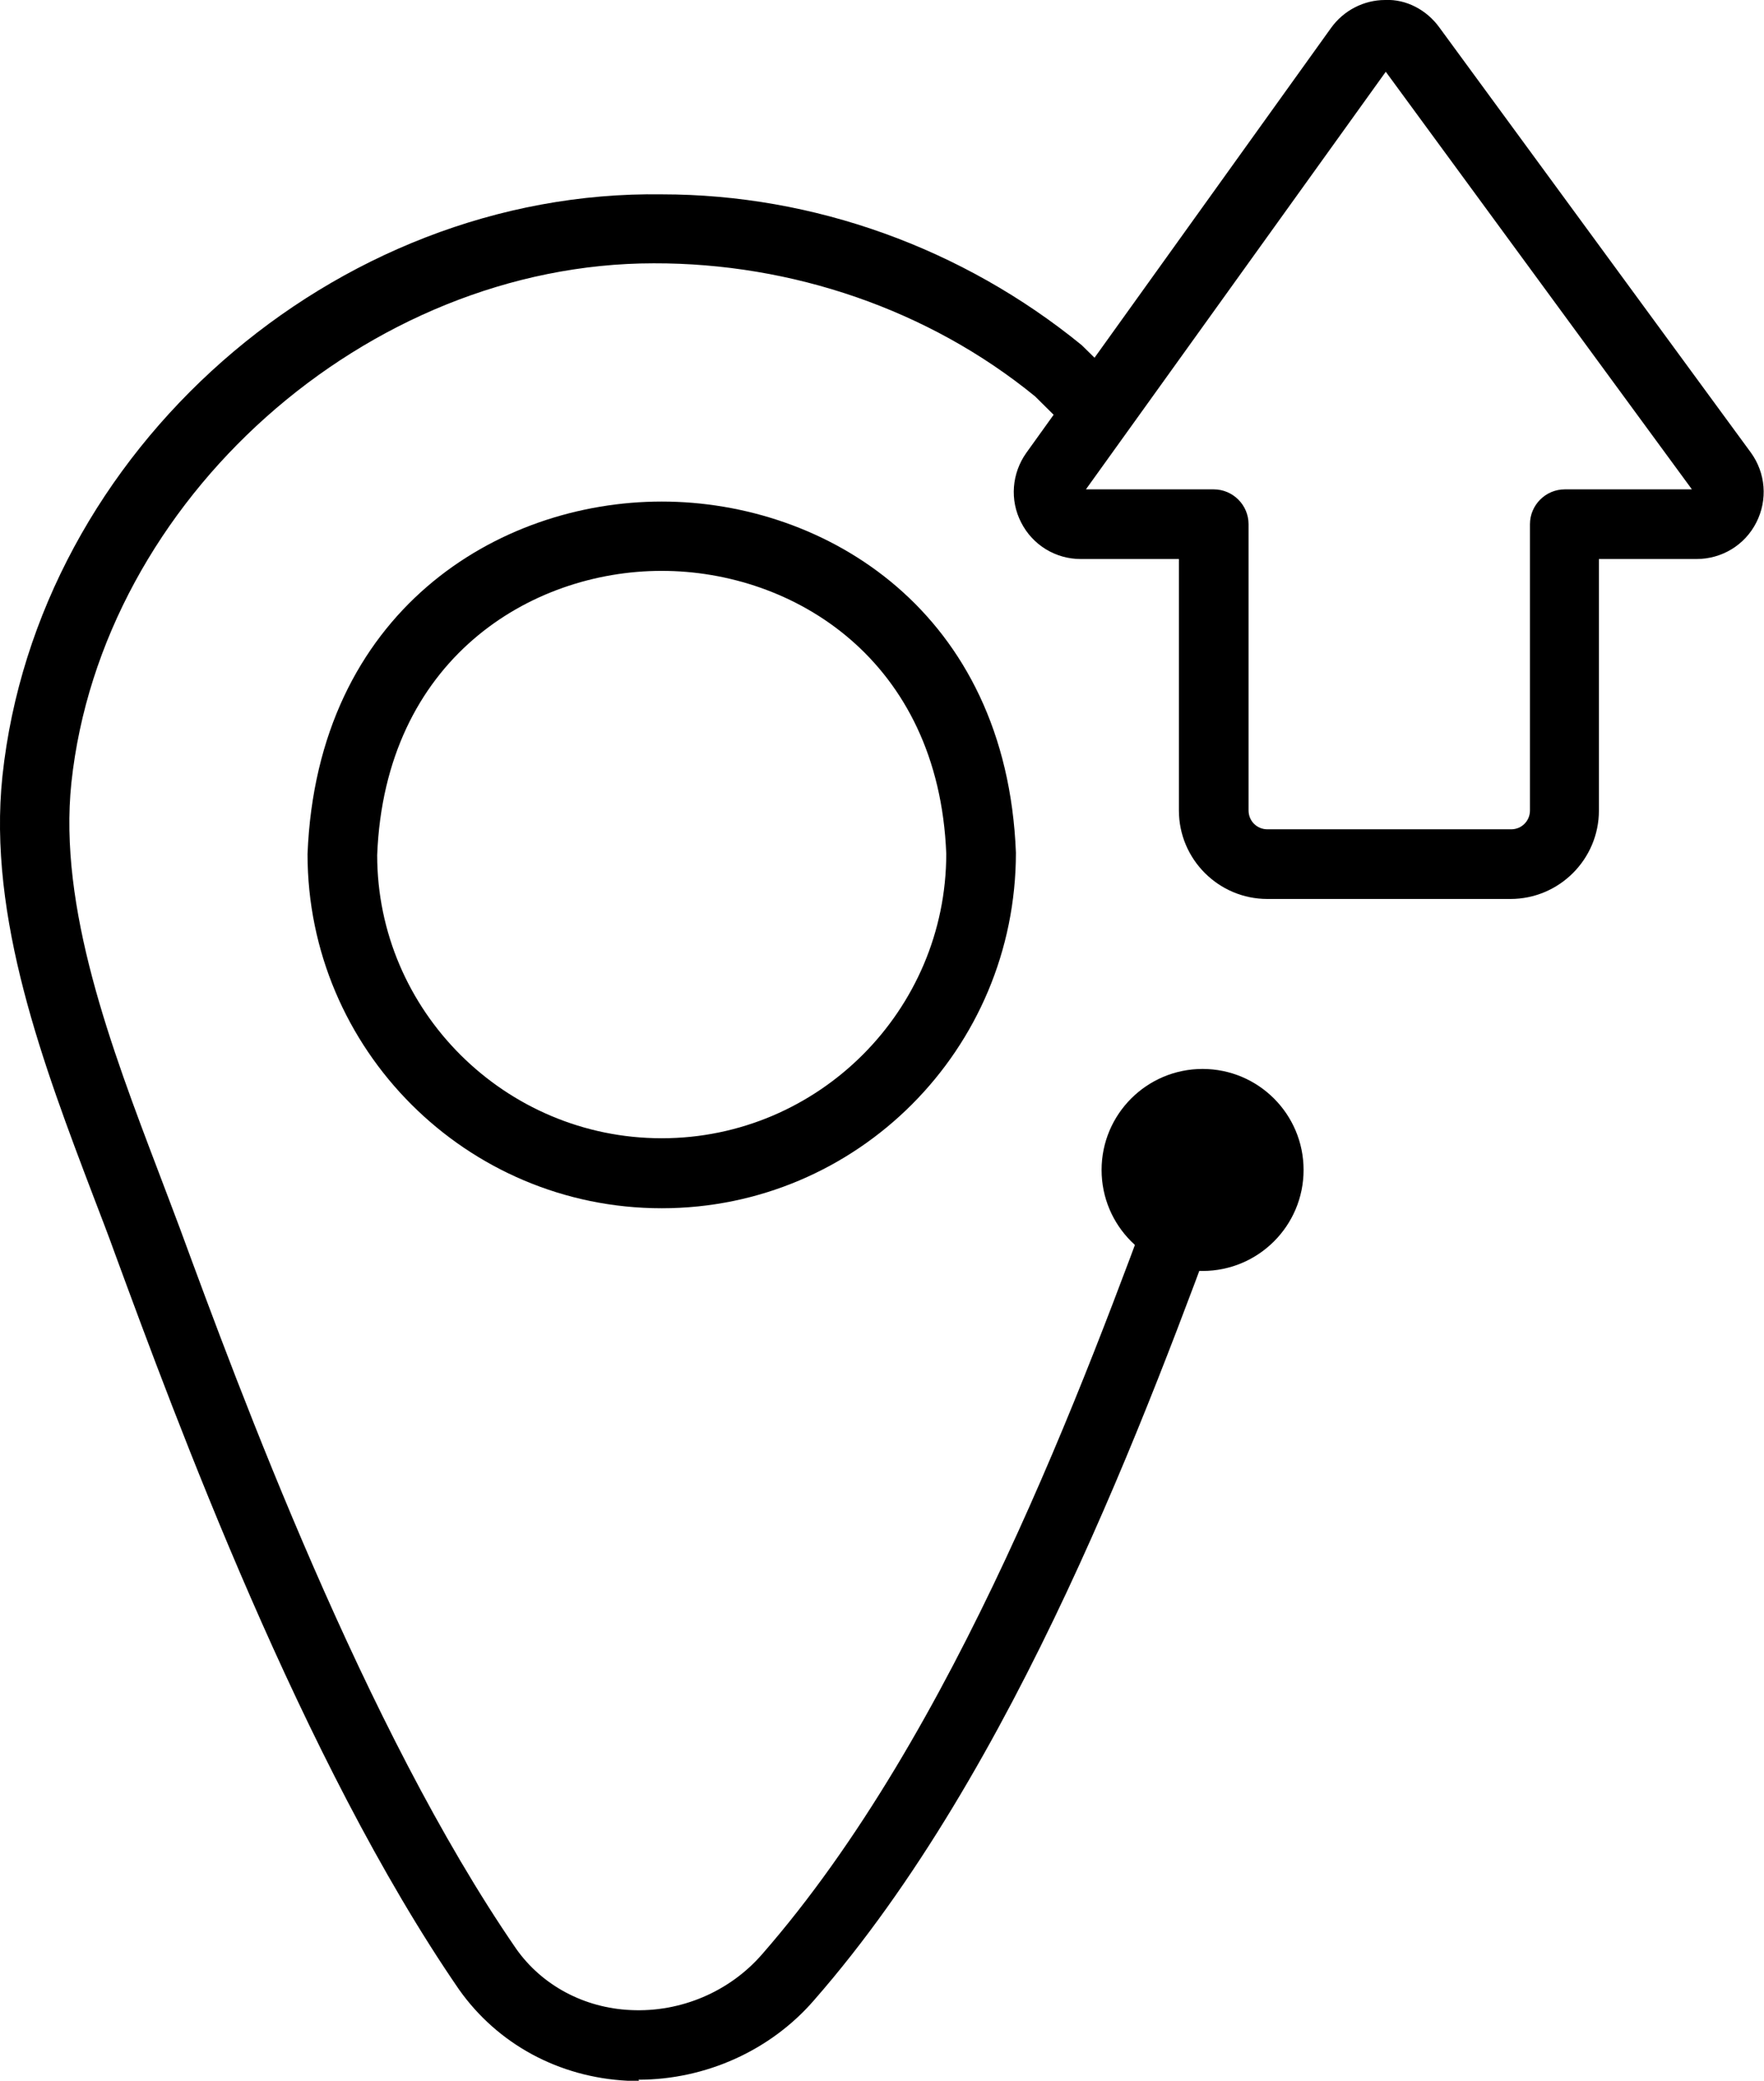
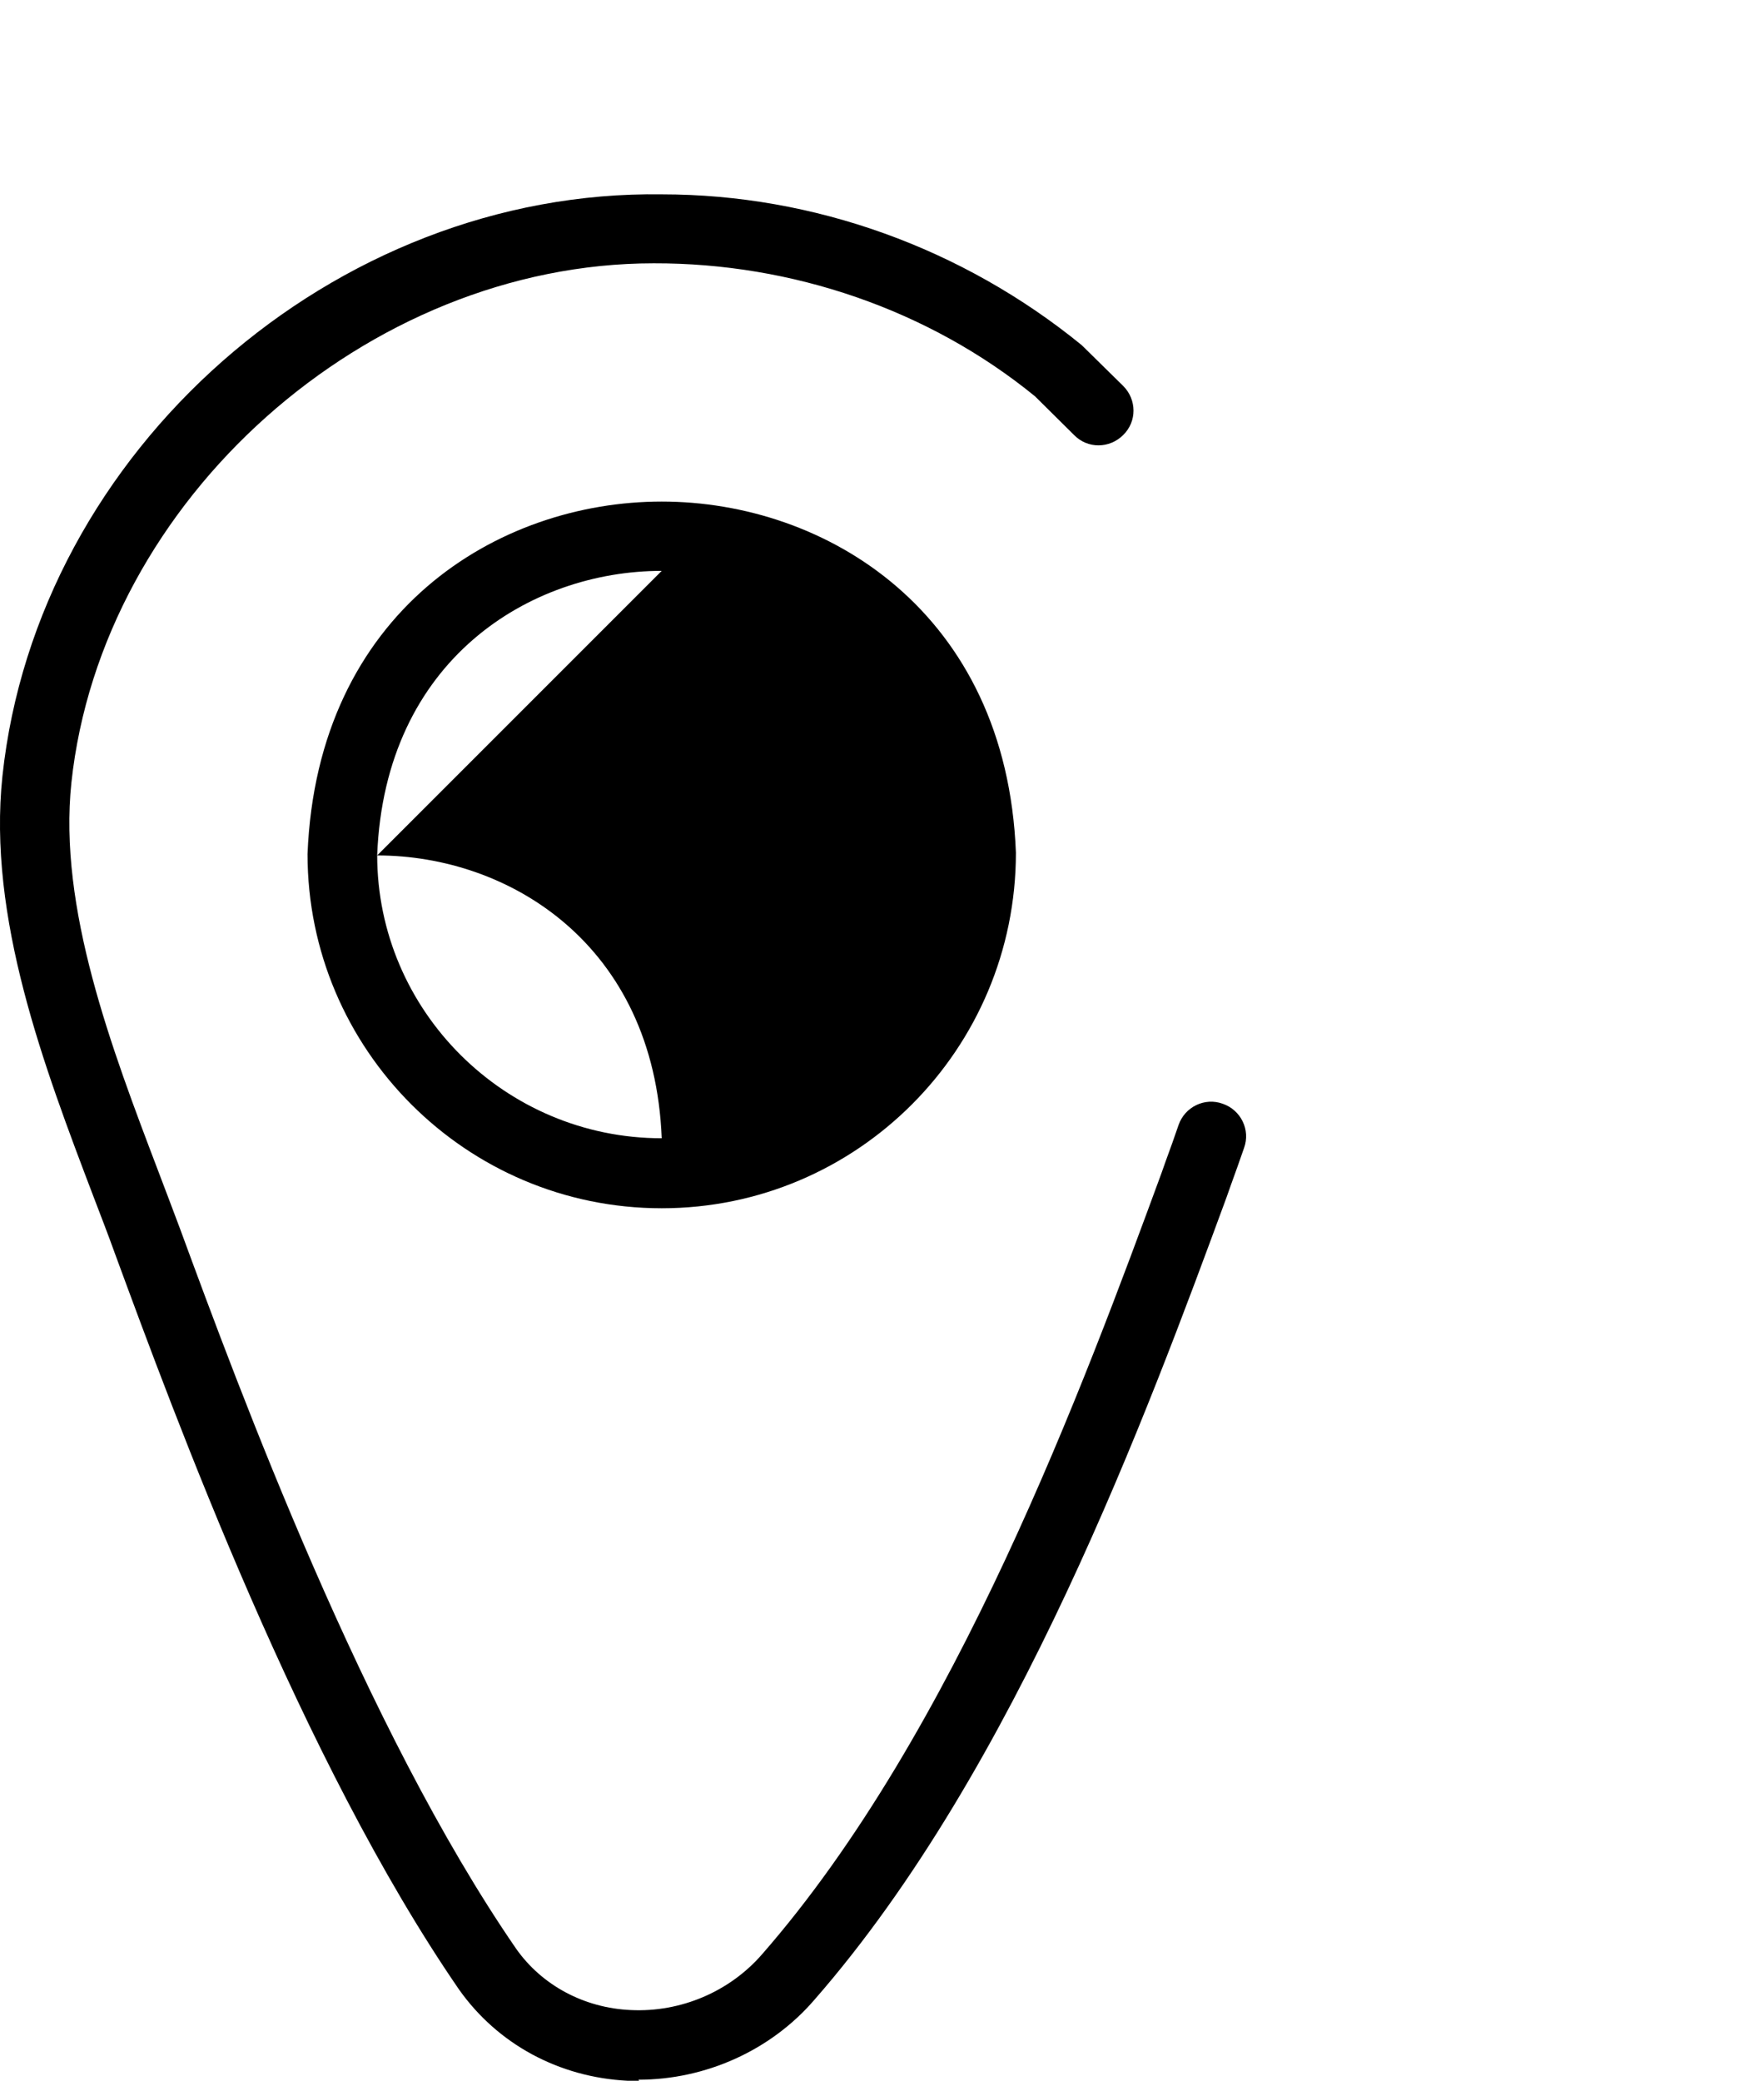
<svg xmlns="http://www.w3.org/2000/svg" id="Layer_2" data-name="Layer 2" viewBox="0 0 50.65 59.74">
  <defs>
    <style> .cls-1 { stroke-width: 0px; } </style>
  </defs>
  <g id="Layer_1-2" data-name="Layer 1">
    <g>
-       <path class="cls-1" d="m18.35,59.74c-.11,0-.22,0-.33,0-1.97-.1-3.73-1.05-4.84-2.62-4.52-6.57-8.14-16.4-9.88-21.13-.19-.53-.4-1.07-.61-1.62C1.26,30.61-.36,26.35.07,22.28,1.07,12.93,9.6,5.44,19.01,5.58c4.35,0,8.63,1.54,12.05,4.33l1.19,1.17c.39.39.4,1.02,0,1.41-.39.39-1.02.4-1.41,0l-1.12-1.11c-3.05-2.49-6.98-3.83-10.95-3.82-8.23,0-15.85,6.78-16.72,14.91-.38,3.6,1.15,7.62,2.5,11.17.21.56.42,1.1.62,1.64,1.71,4.65,5.28,14.32,9.65,20.67.74,1.05,1.95,1.7,3.29,1.76,1.44.07,2.84-.53,3.77-1.6,5.56-6.36,9.26-16.42,11.47-22.43l.12-.34c.13-.35.25-.69.37-1.04.18-.52.75-.8,1.27-.61.52.18.8.75.61,1.27-.12.35-.25.71-.38,1.07l-.12.34c-2.26,6.14-6.04,16.42-11.84,23.05-1.25,1.45-3.12,2.29-5.05,2.29Zm.65-25.05c-5.61,0-10.17-4.56-10.17-10.17.28-6.97,5.47-10.12,10.17-10.12h0c4.71,0,9.9,3.16,10.17,10.08,0,5.65-4.56,10.21-10.17,10.21Zm0-18.3c-3.78,0-7.95,2.55-8.17,8.16,0,4.47,3.67,8.13,8.17,8.13s8.17-3.67,8.17-8.17c-.22-5.57-4.39-8.12-8.17-8.12Z" />
-       <path class="cls-1" d="m43.39,25.81h-7c-1.4,0-2.54-1.14-2.54-2.54v-7.22h-2.82c-.72,0-1.38-.4-1.71-1.05-.33-.64-.27-1.41.15-2L38.22.8c.36-.5.94-.8,1.55-.8.61-.03,1.2.29,1.56.79l8.94,12.2h0c.43.59.49,1.36.16,2.01-.33.65-.99,1.05-1.72,1.05h-2.8v7.22c0,1.4-1.14,2.54-2.54,2.54Zm-12.21-11.76h3.67c.55,0,1,.45,1,1v8.22c0,.3.24.54.54.54h7c.3,0,.54-.24.54-.54v-8.22c0-.55.45-1,1-1h3.65l-8.79-11.99-8.61,11.99Z" />
-       <circle class="cls-1" cx="34.53" cy="33.59" r="2.9" />
+       <path class="cls-1" d="m18.35,59.74c-.11,0-.22,0-.33,0-1.97-.1-3.73-1.05-4.84-2.62-4.52-6.57-8.14-16.4-9.88-21.13-.19-.53-.4-1.07-.61-1.62C1.26,30.61-.36,26.35.07,22.28,1.07,12.93,9.6,5.44,19.01,5.58c4.35,0,8.63,1.54,12.05,4.33l1.19,1.17c.39.39.4,1.02,0,1.41-.39.39-1.02.4-1.41,0l-1.12-1.11c-3.05-2.49-6.98-3.83-10.95-3.82-8.23,0-15.85,6.78-16.72,14.91-.38,3.6,1.15,7.62,2.5,11.17.21.56.42,1.1.62,1.64,1.71,4.65,5.28,14.32,9.65,20.67.74,1.05,1.95,1.7,3.29,1.76,1.44.07,2.84-.53,3.77-1.6,5.56-6.36,9.26-16.42,11.47-22.43l.12-.34c.13-.35.25-.69.37-1.04.18-.52.75-.8,1.27-.61.52.18.8.75.61,1.27-.12.35-.25.71-.38,1.07l-.12.34c-2.26,6.14-6.04,16.42-11.84,23.05-1.25,1.45-3.12,2.29-5.05,2.29Zm.65-25.05c-5.61,0-10.17-4.56-10.17-10.17.28-6.97,5.47-10.12,10.17-10.12h0c4.71,0,9.9,3.16,10.17,10.08,0,5.65-4.56,10.21-10.17,10.21Zm0-18.3c-3.78,0-7.95,2.55-8.17,8.16,0,4.47,3.67,8.13,8.17,8.13c-.22-5.57-4.39-8.12-8.17-8.12Z" />
    </g>
  </g>
</svg>